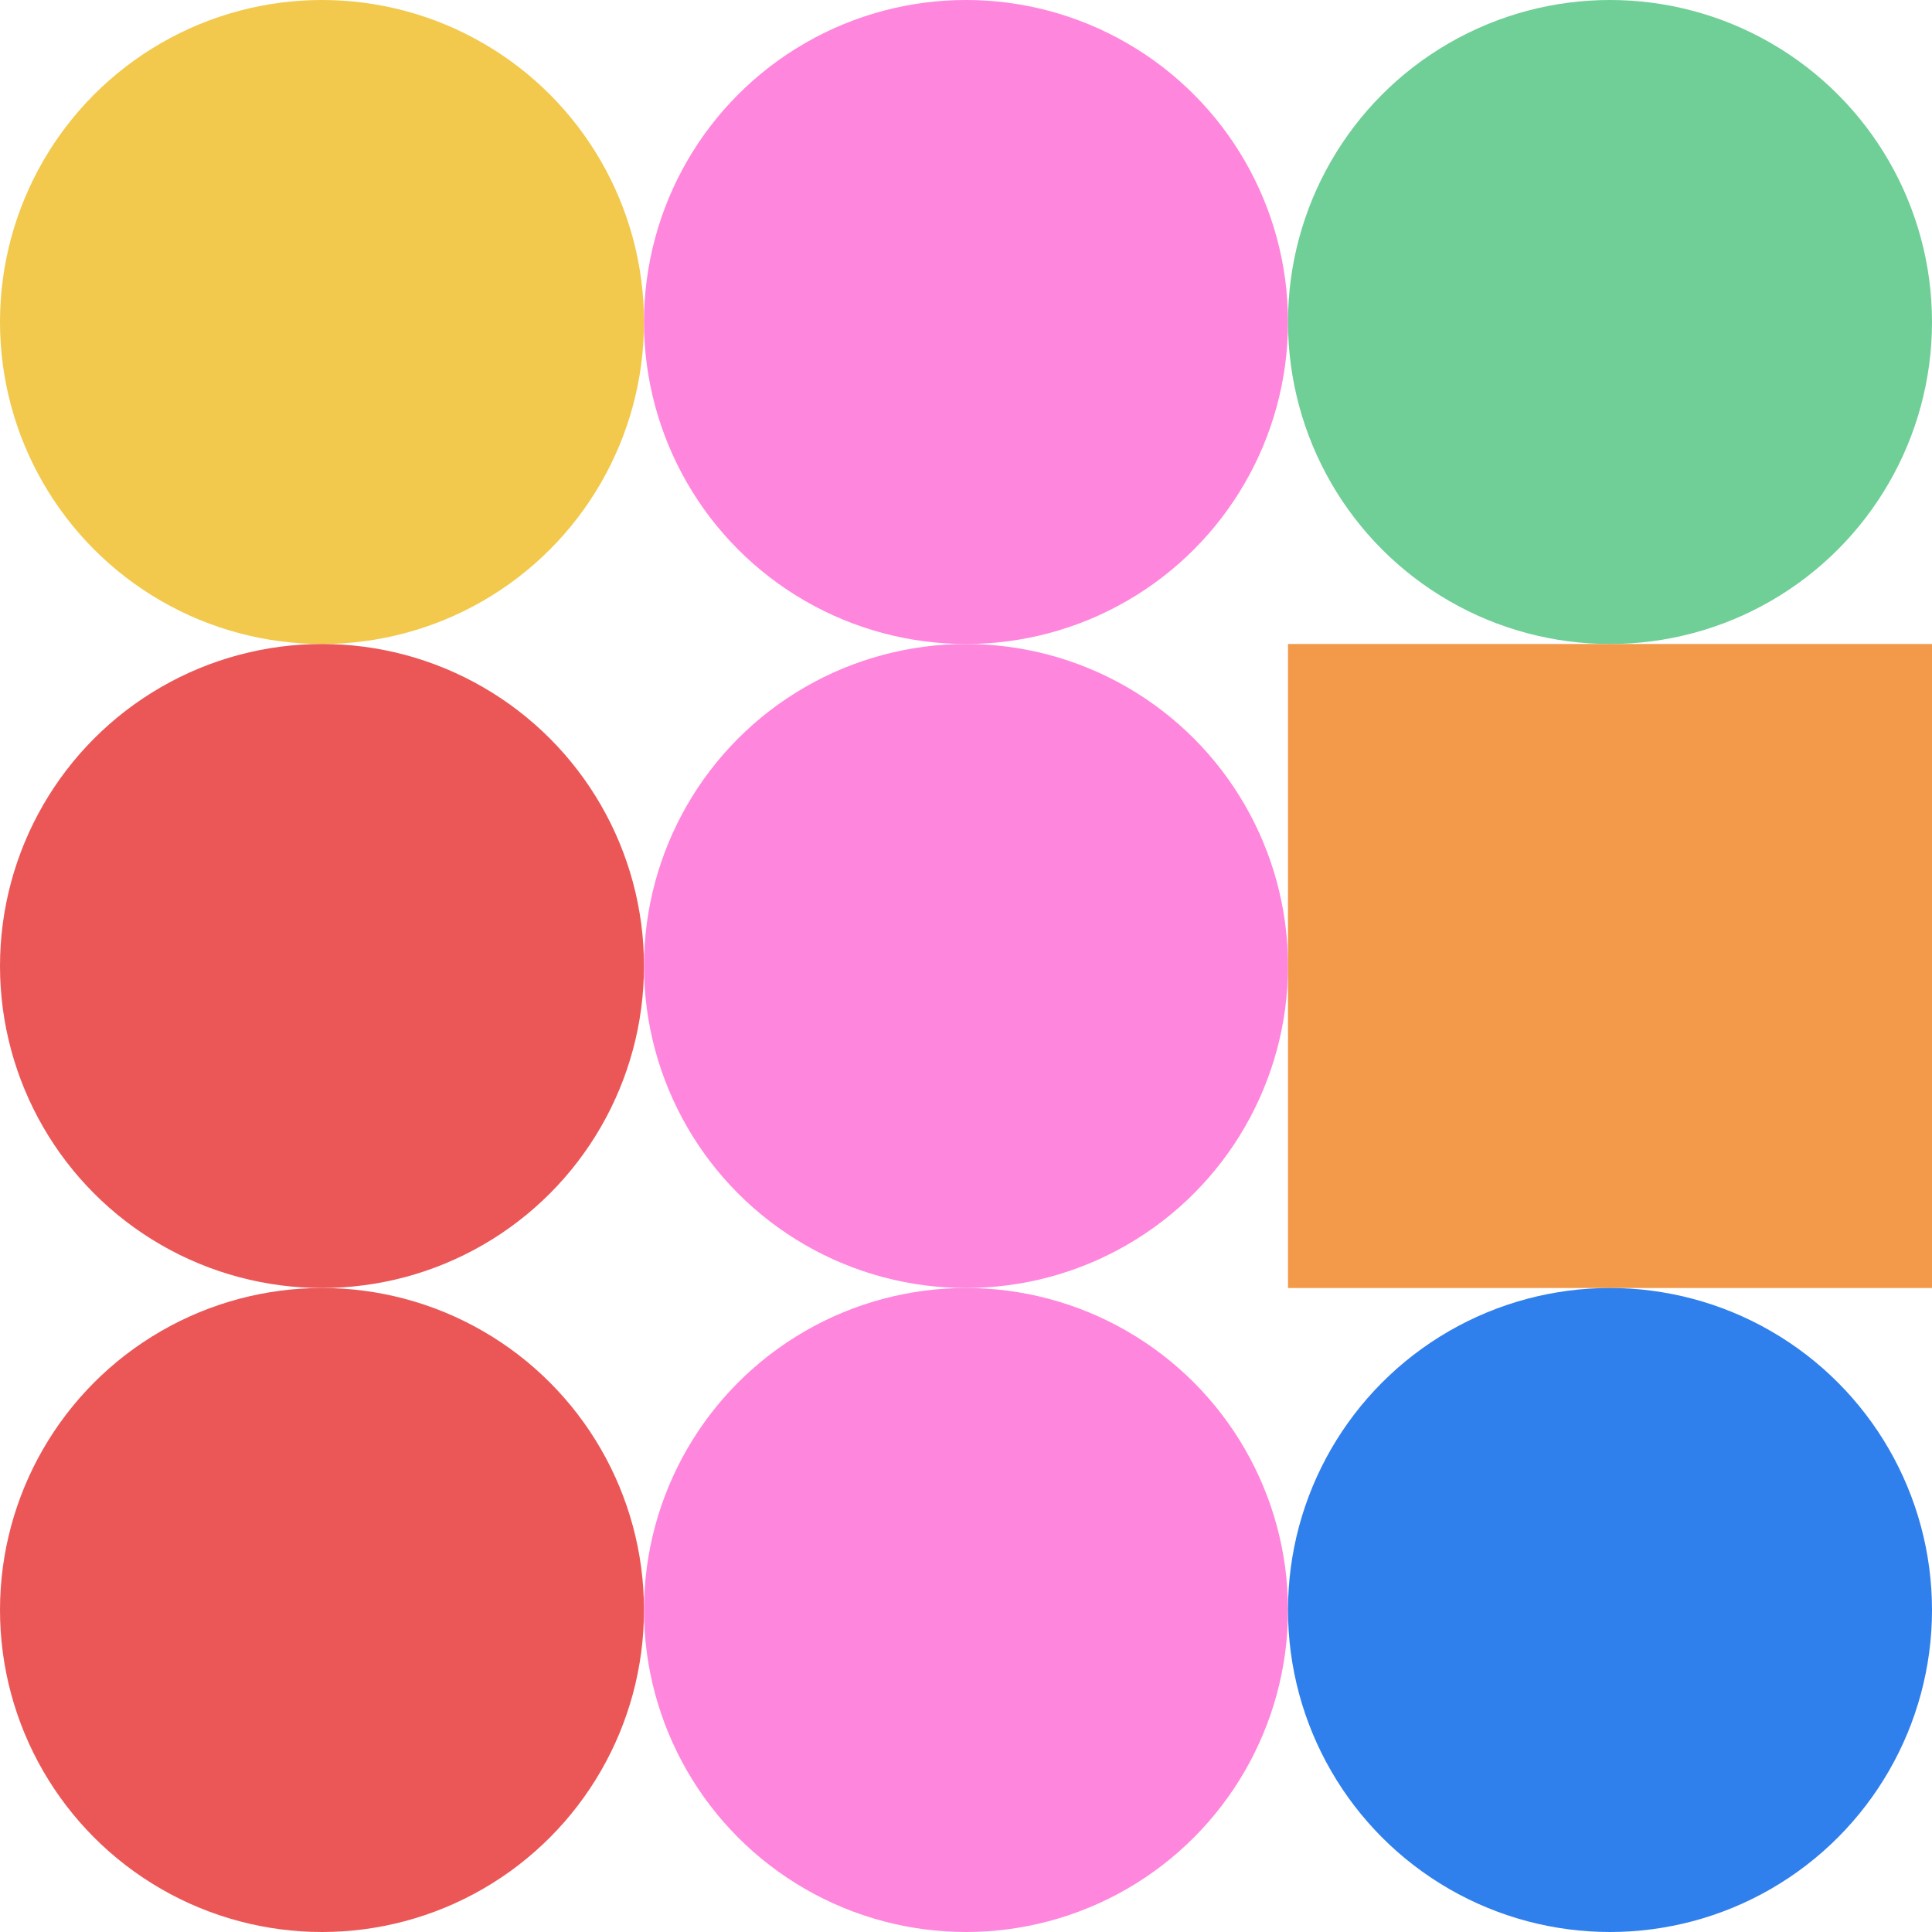
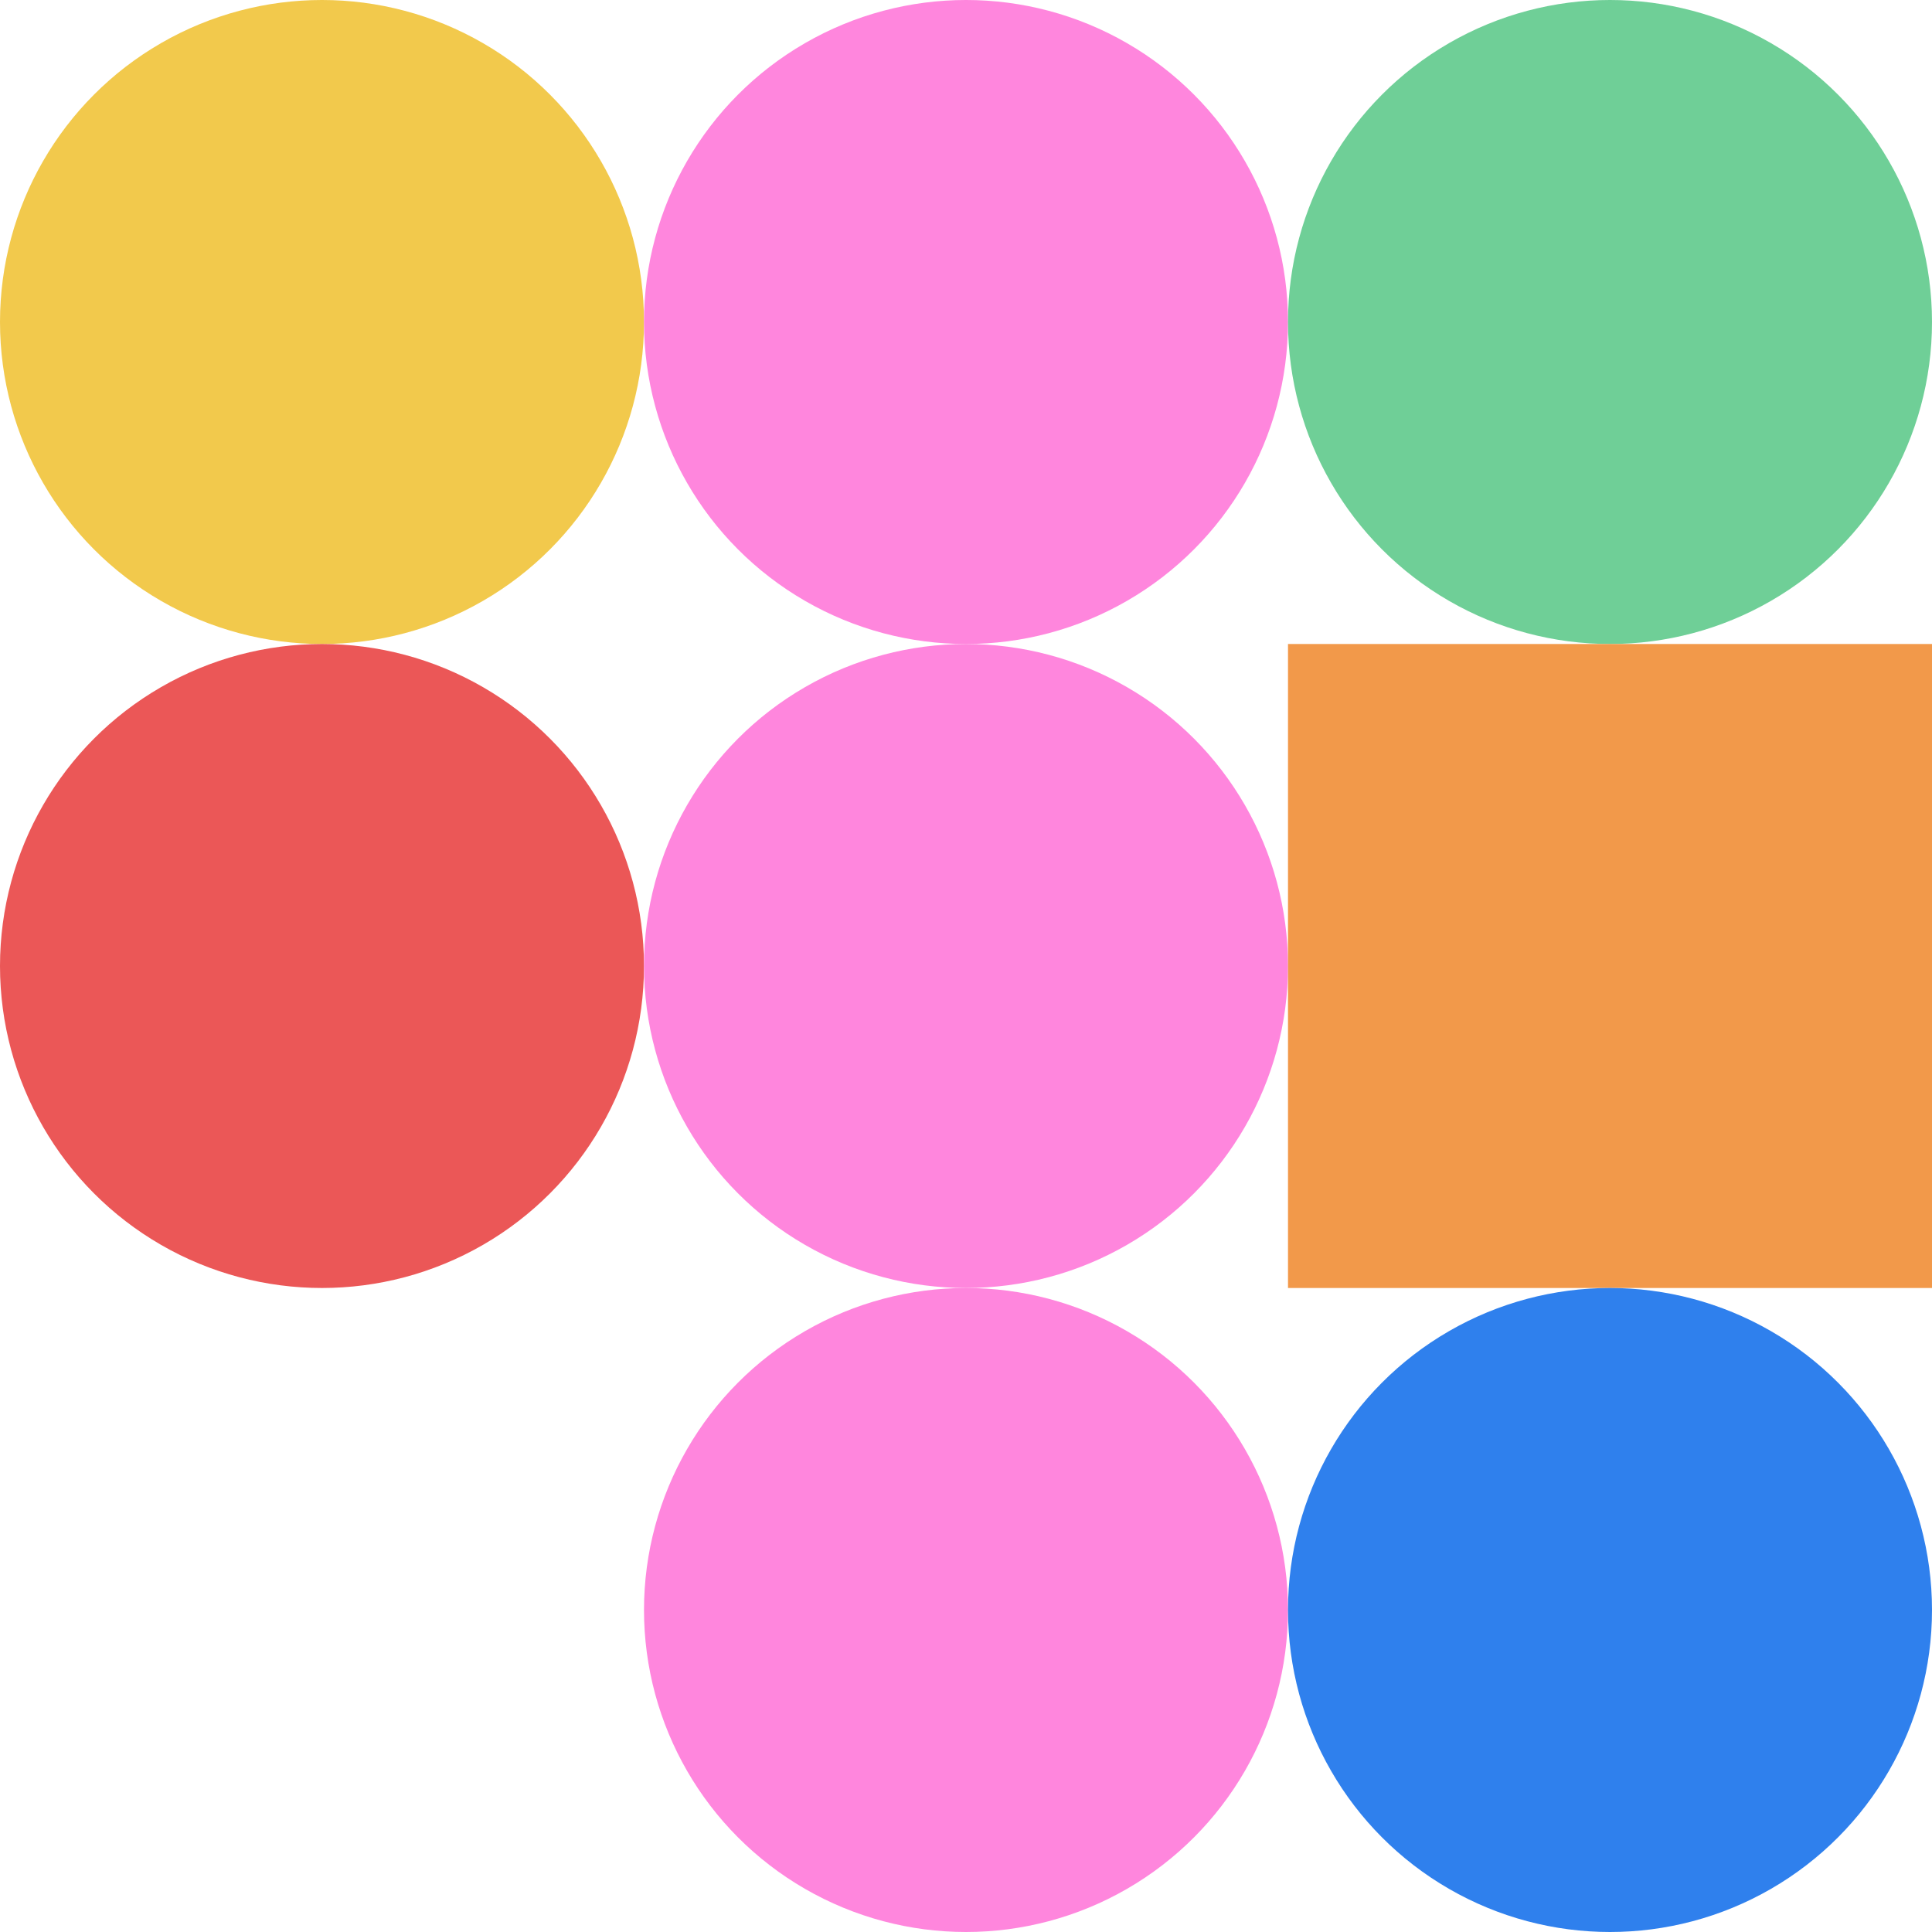
<svg xmlns="http://www.w3.org/2000/svg" viewbox="0 0 900 900" width="900" height="900">
  <circle fill="#f2c94c" cx="150" cy="150" r="150" width="300" height="300" />
  <circle fill="#ff86dd" cx="450" cy="150" r="150" width="300" height="300" />
  <circle fill="#6fcf97" cx="750" cy="150" r="150" width="300" height="300" />
  <circle fill="#eb5757" cx="150" cy="450" r="150" width="300" height="300" />
  <circle fill="#ff86dd" cx="450" cy="450" r="150" width="300" height="300" />
  <rect fill="#f2994a" x="600" y="300" width="300" height="300" />
-   <circle fill="#eb5757" cx="150" cy="750" r="150" width="300" height="300" />
  <circle fill="#ff86dd" cx="450" cy="750" r="150" width="300" height="300" />
  <circle fill="#2f80ed" cx="750" cy="750" r="150" width="300" height="300" />
</svg>